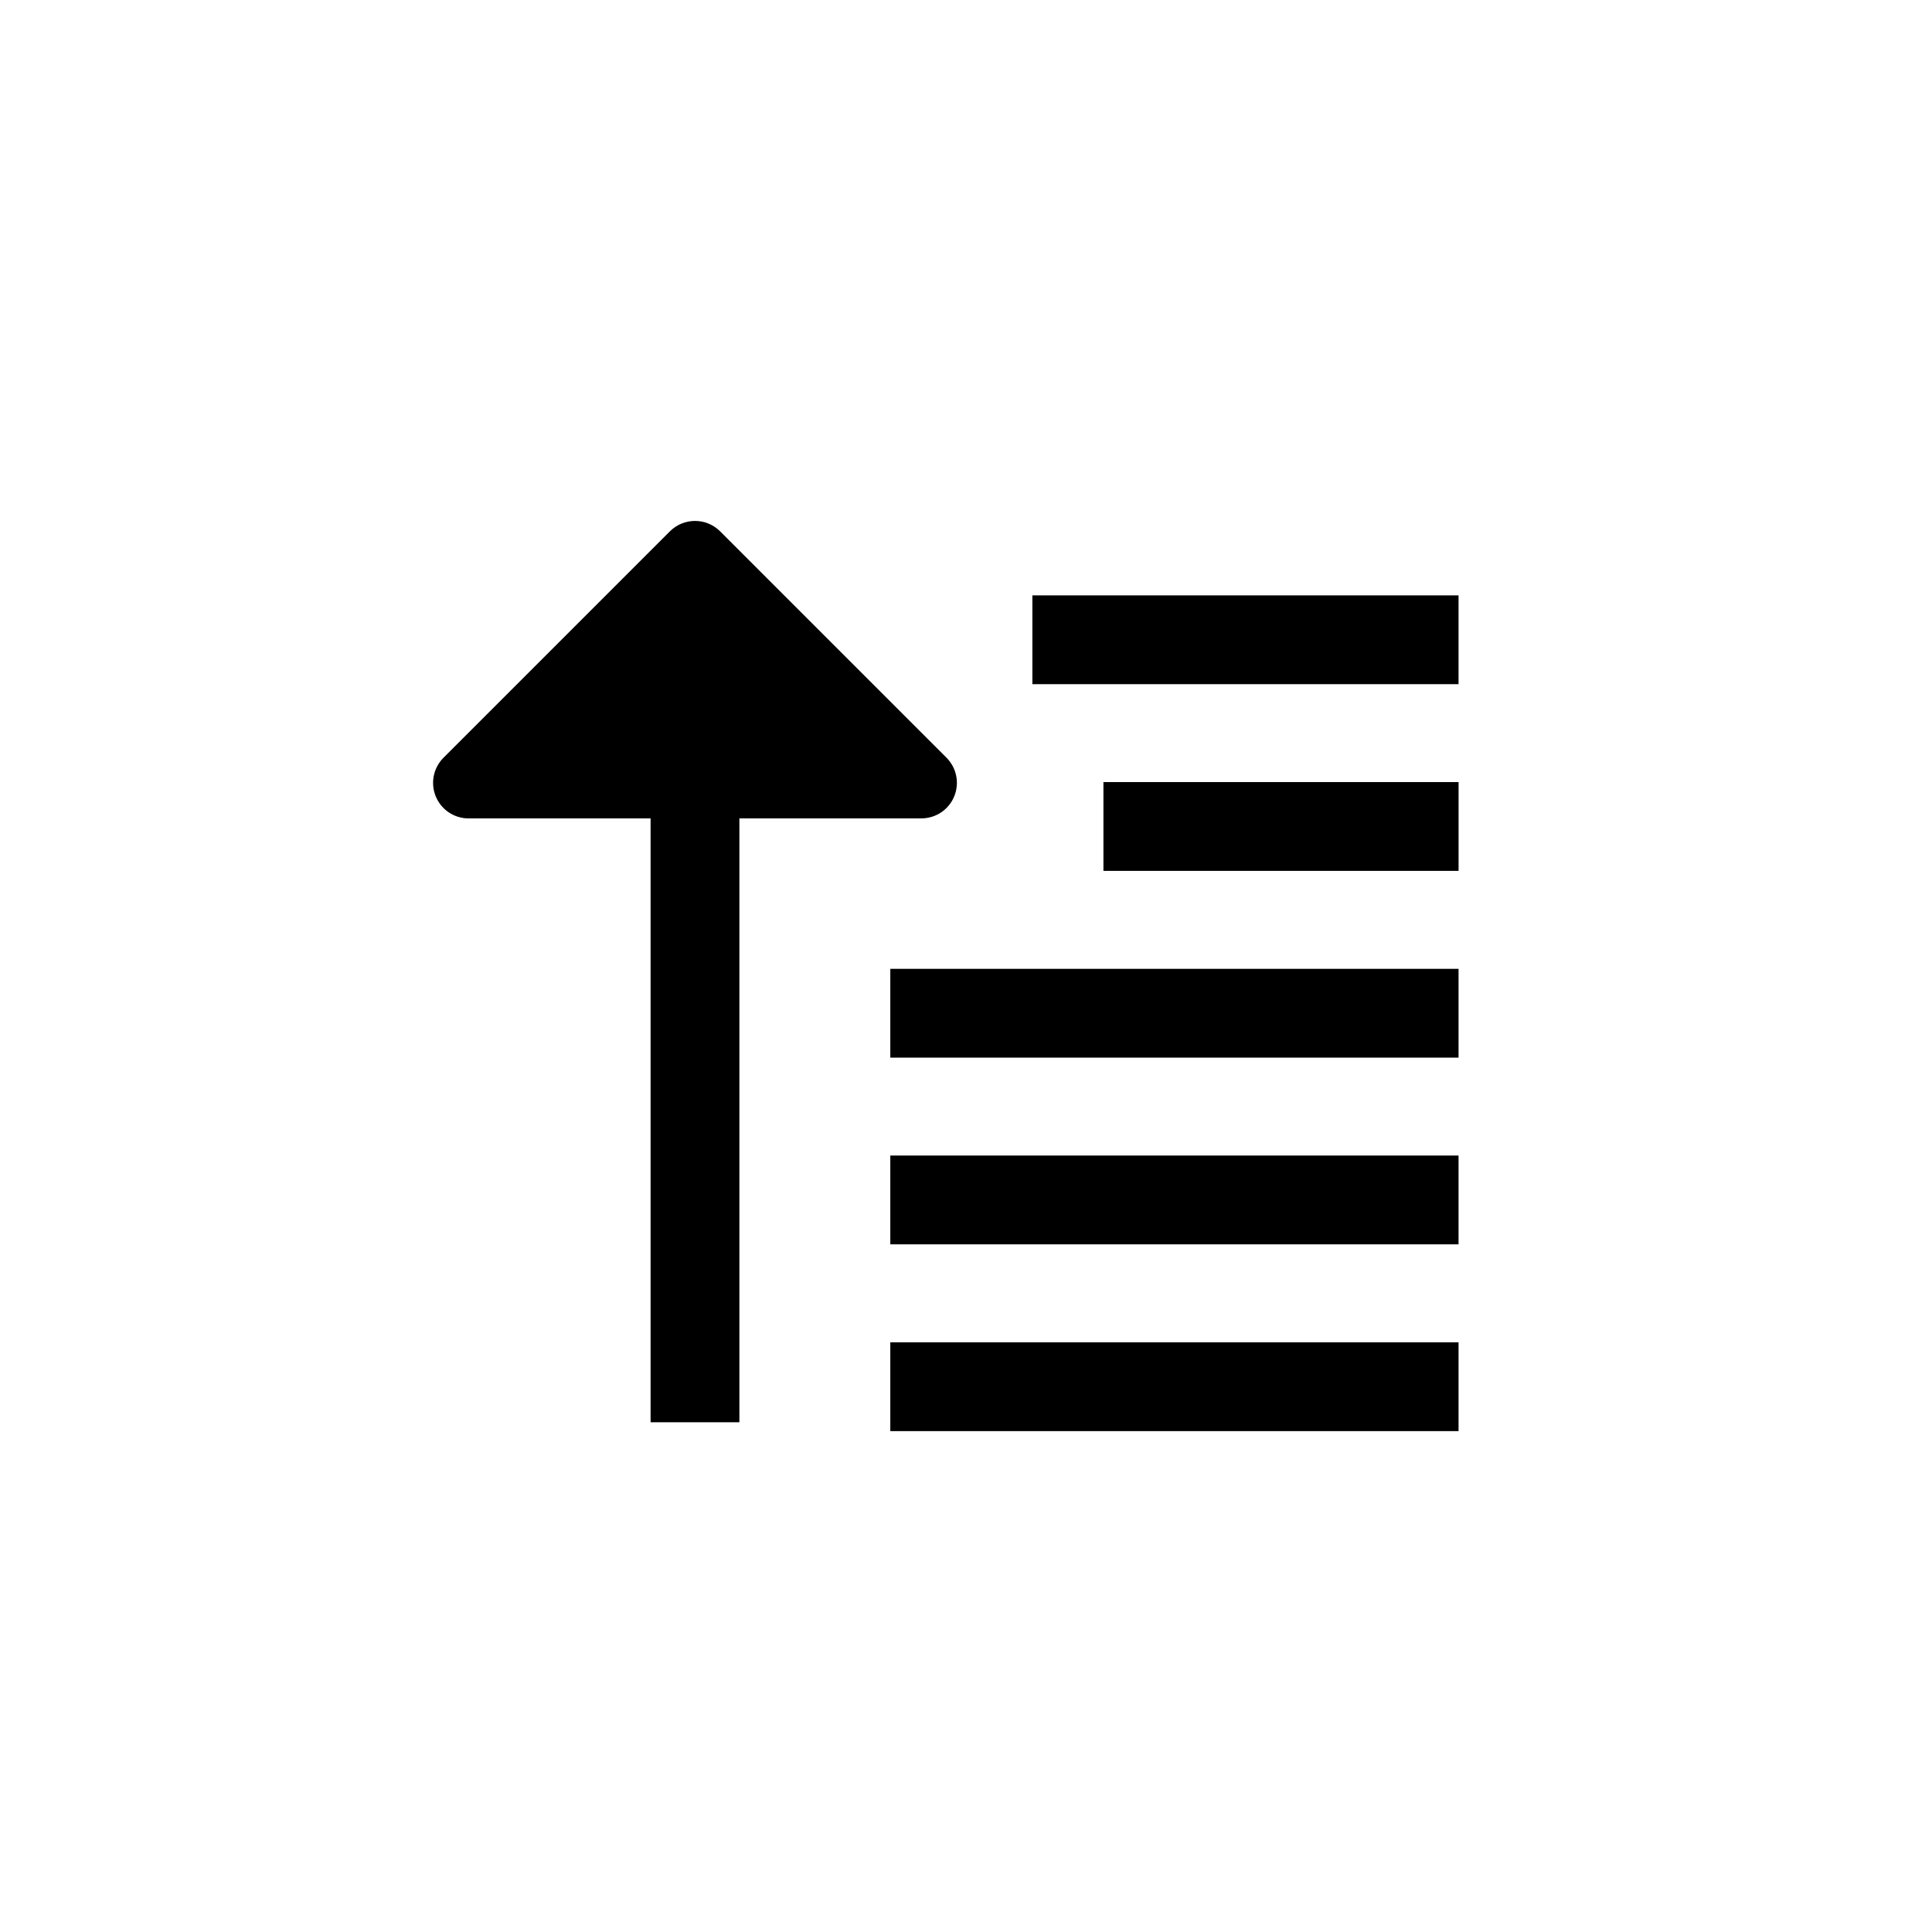
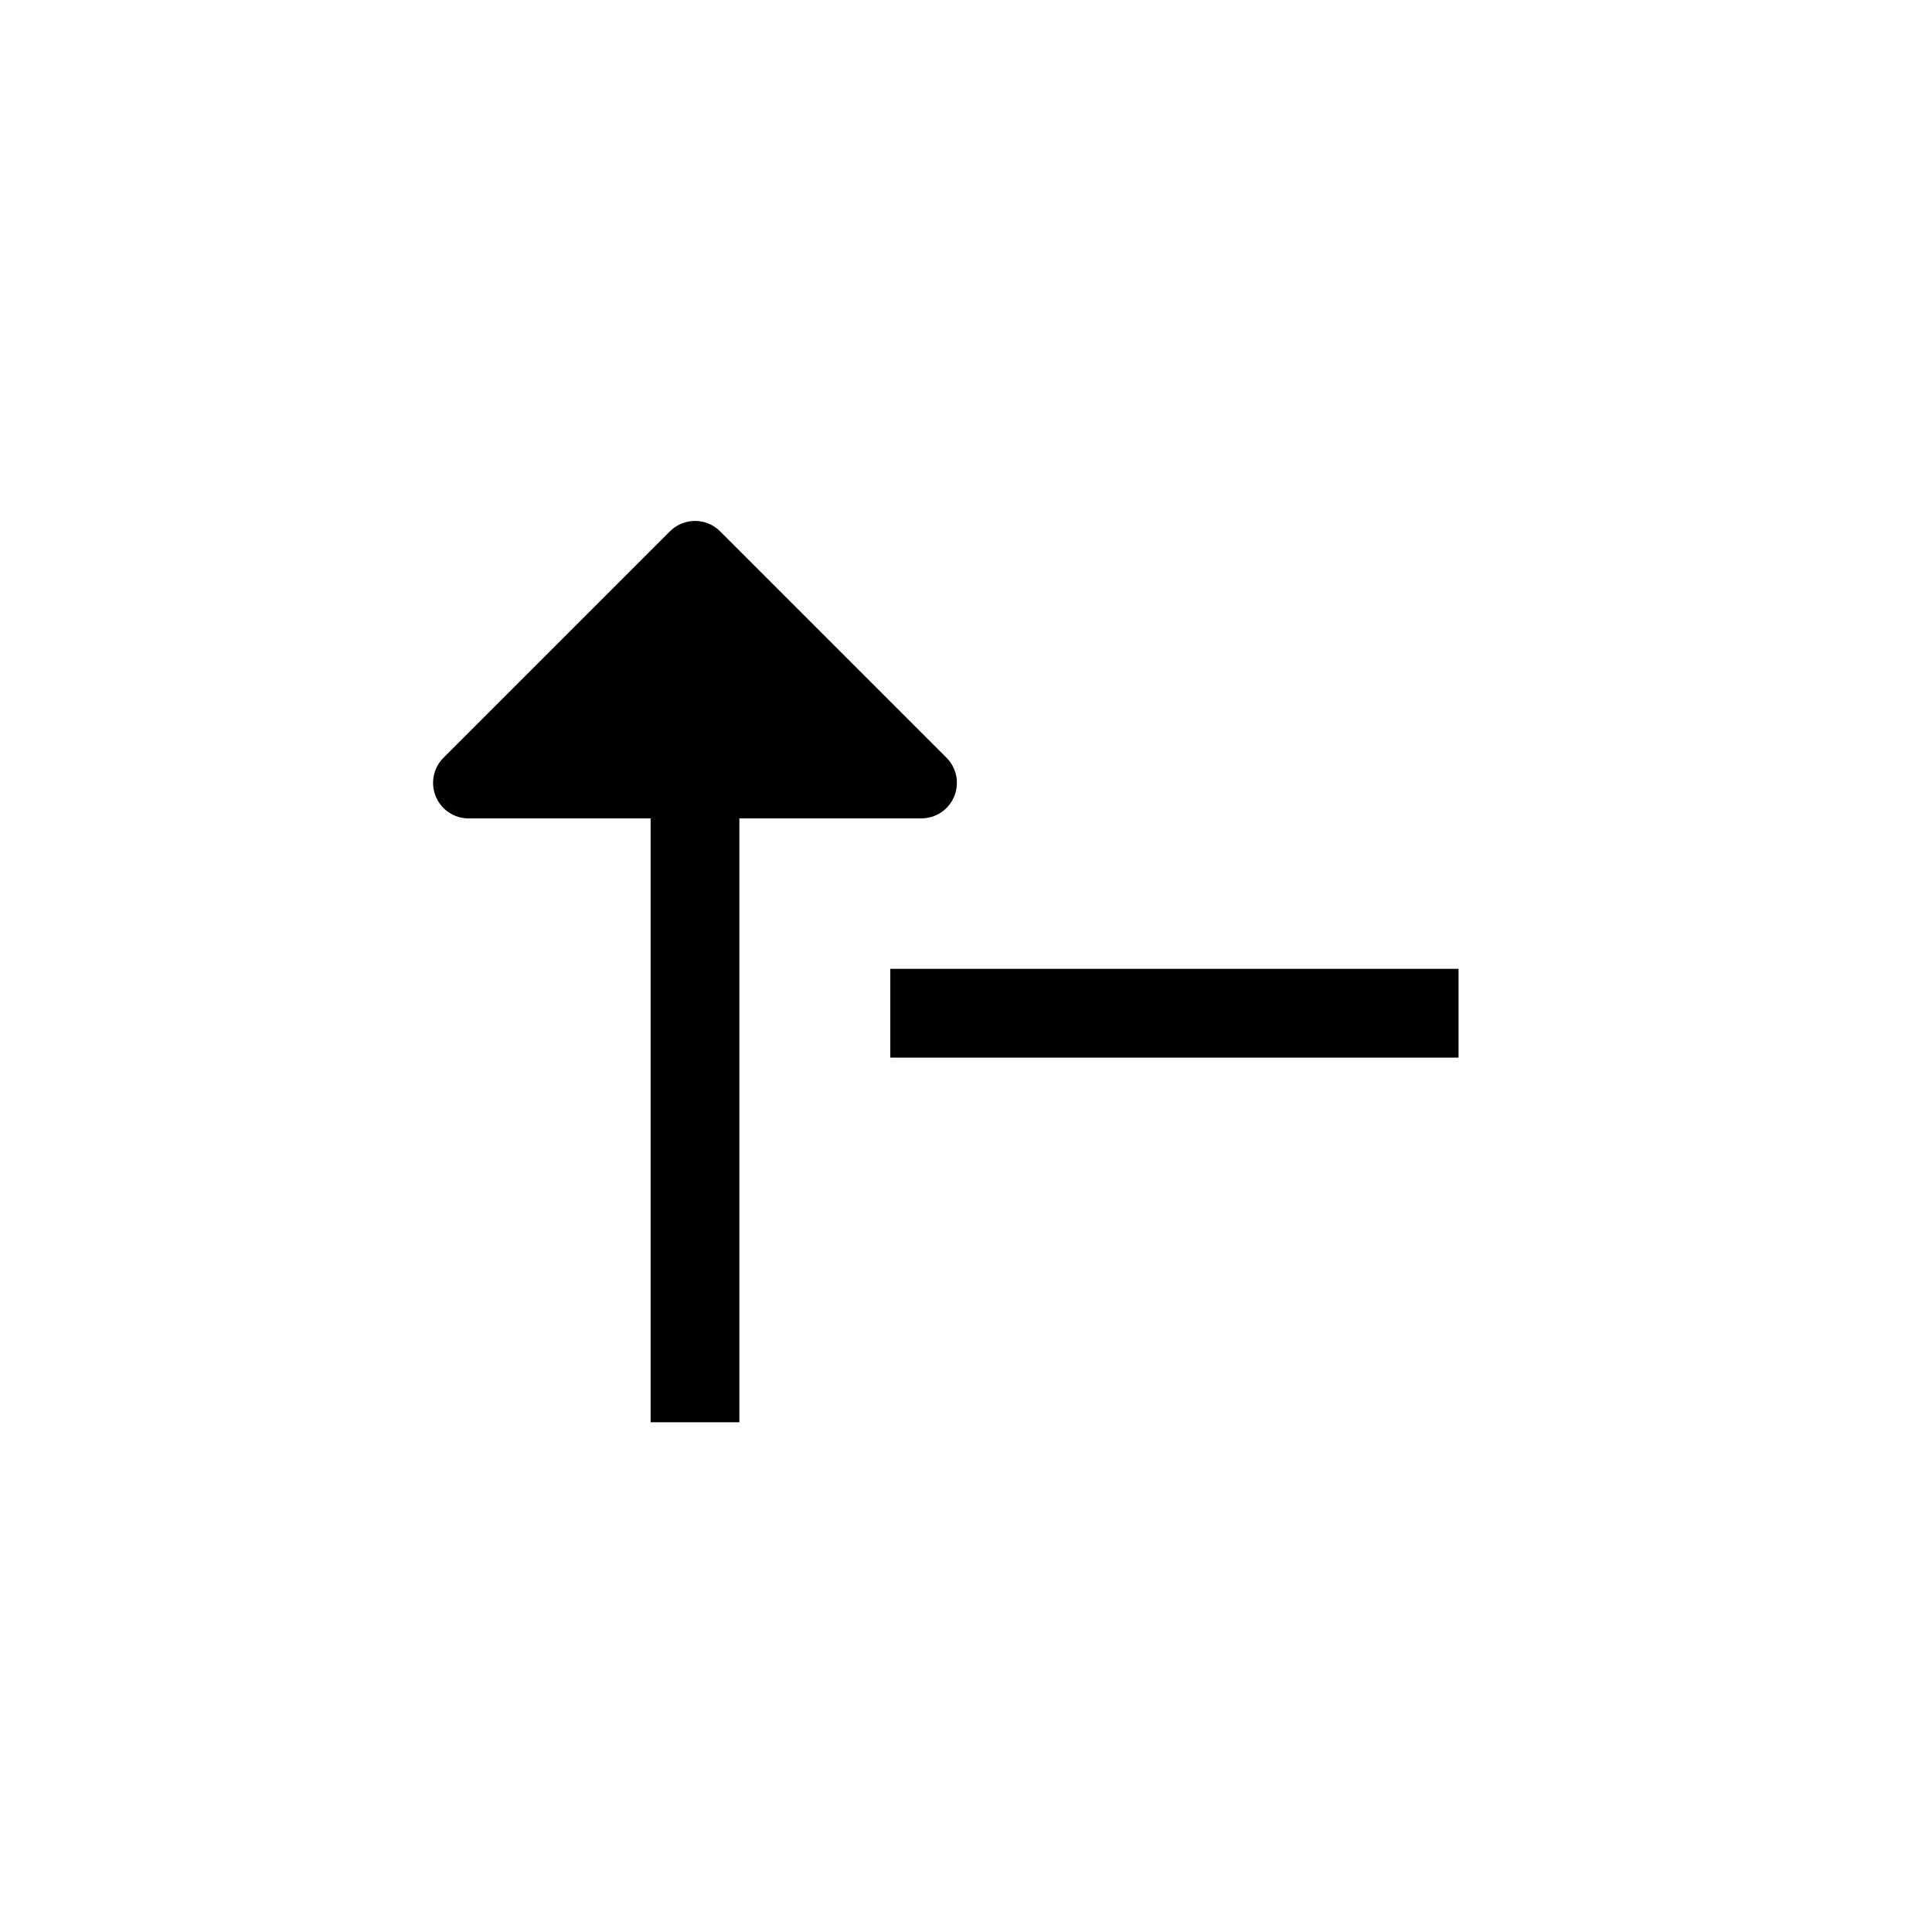
<svg xmlns="http://www.w3.org/2000/svg" fill="#000000" width="800px" height="800px" version="1.1" viewBox="144 144 512 512">
  <g>
-     <path d="m417.59 301.78h112.94v23.531h-112.94z" />
    <path d="m379.94 400.75h150.59v23.531h-150.59z" />
-     <path d="m379.94 450.23h150.59v23.531h-150.59z" />
-     <path d="m379.94 499.73h150.59v23.531h-150.59z" />
-     <path d="m436.42 351.26h94.117v23.531h-94.117z" />
    <path d="m334.84 284.81c-3.676-3.676-9.633-3.676-13.309 0l-60.004 60.004c-2.691 2.691-3.492 6.738-2.043 10.254 1.461 3.527 4.887 5.82 8.691 5.82h48.238v160.02h23.531v-160.03h48.238c3.809 0 7.246-2.293 8.691-5.82 1.449-3.516 0.648-7.559-2.043-10.254z" />
  </g>
</svg>